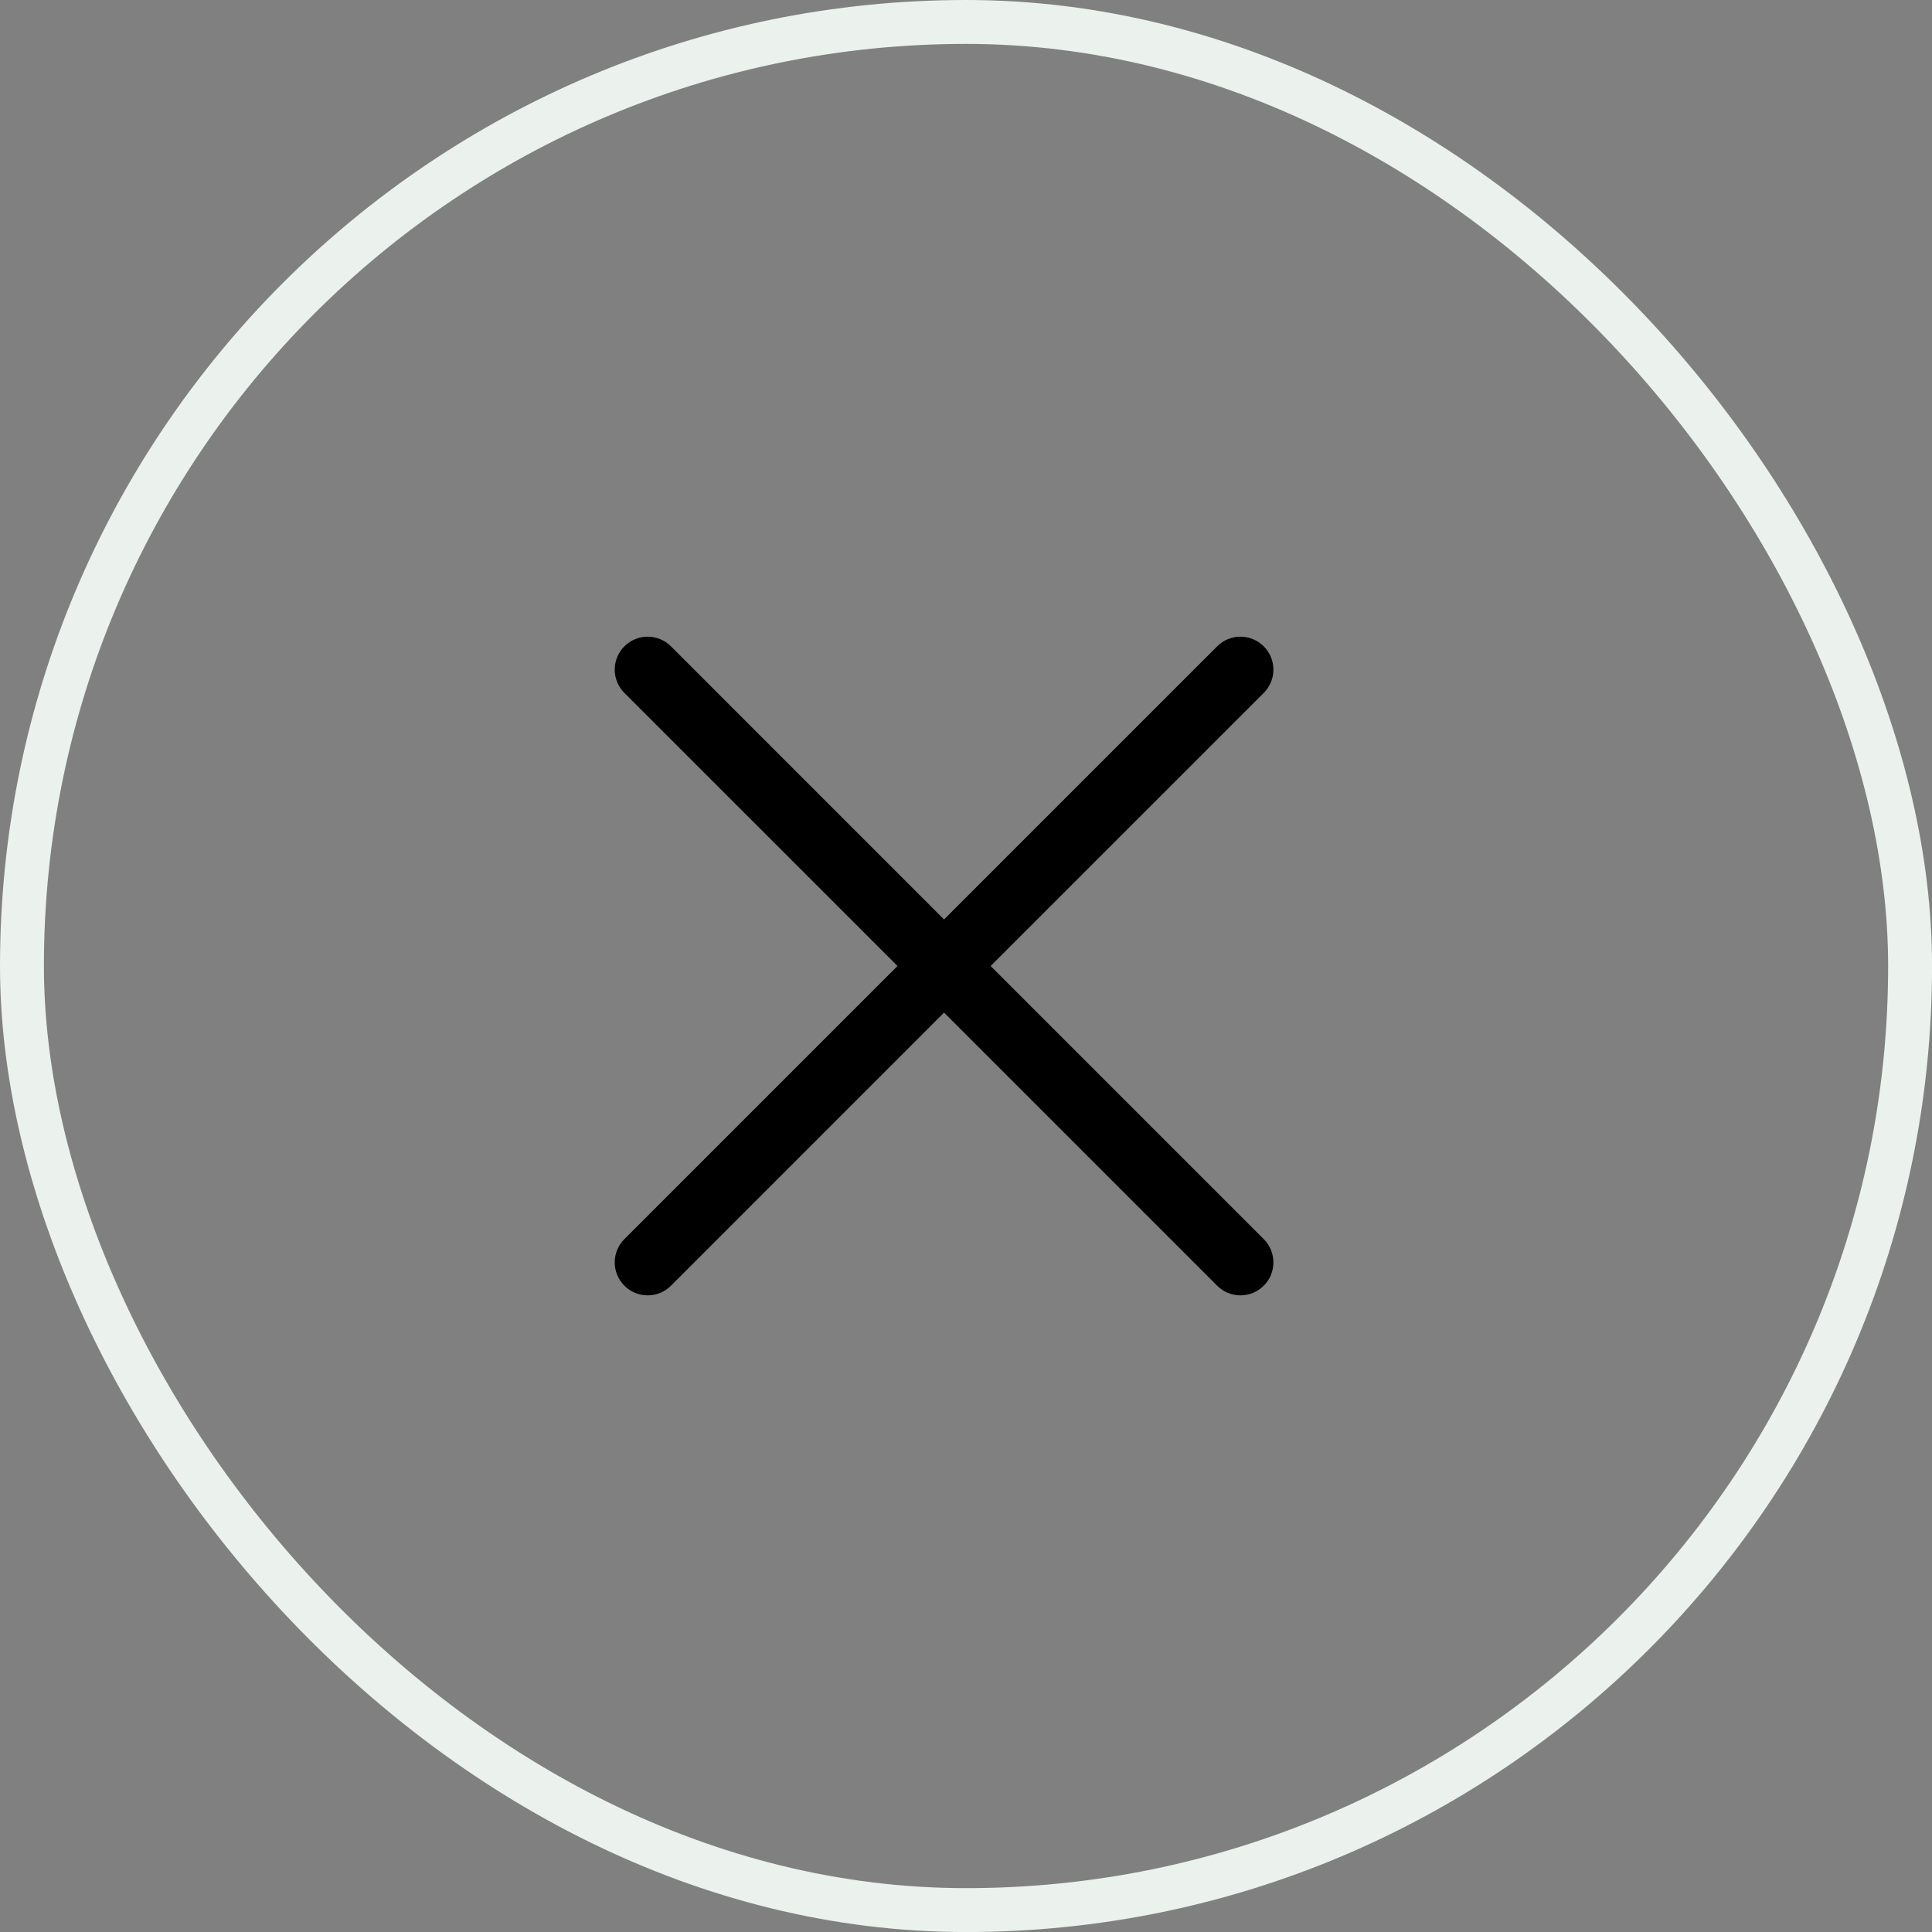
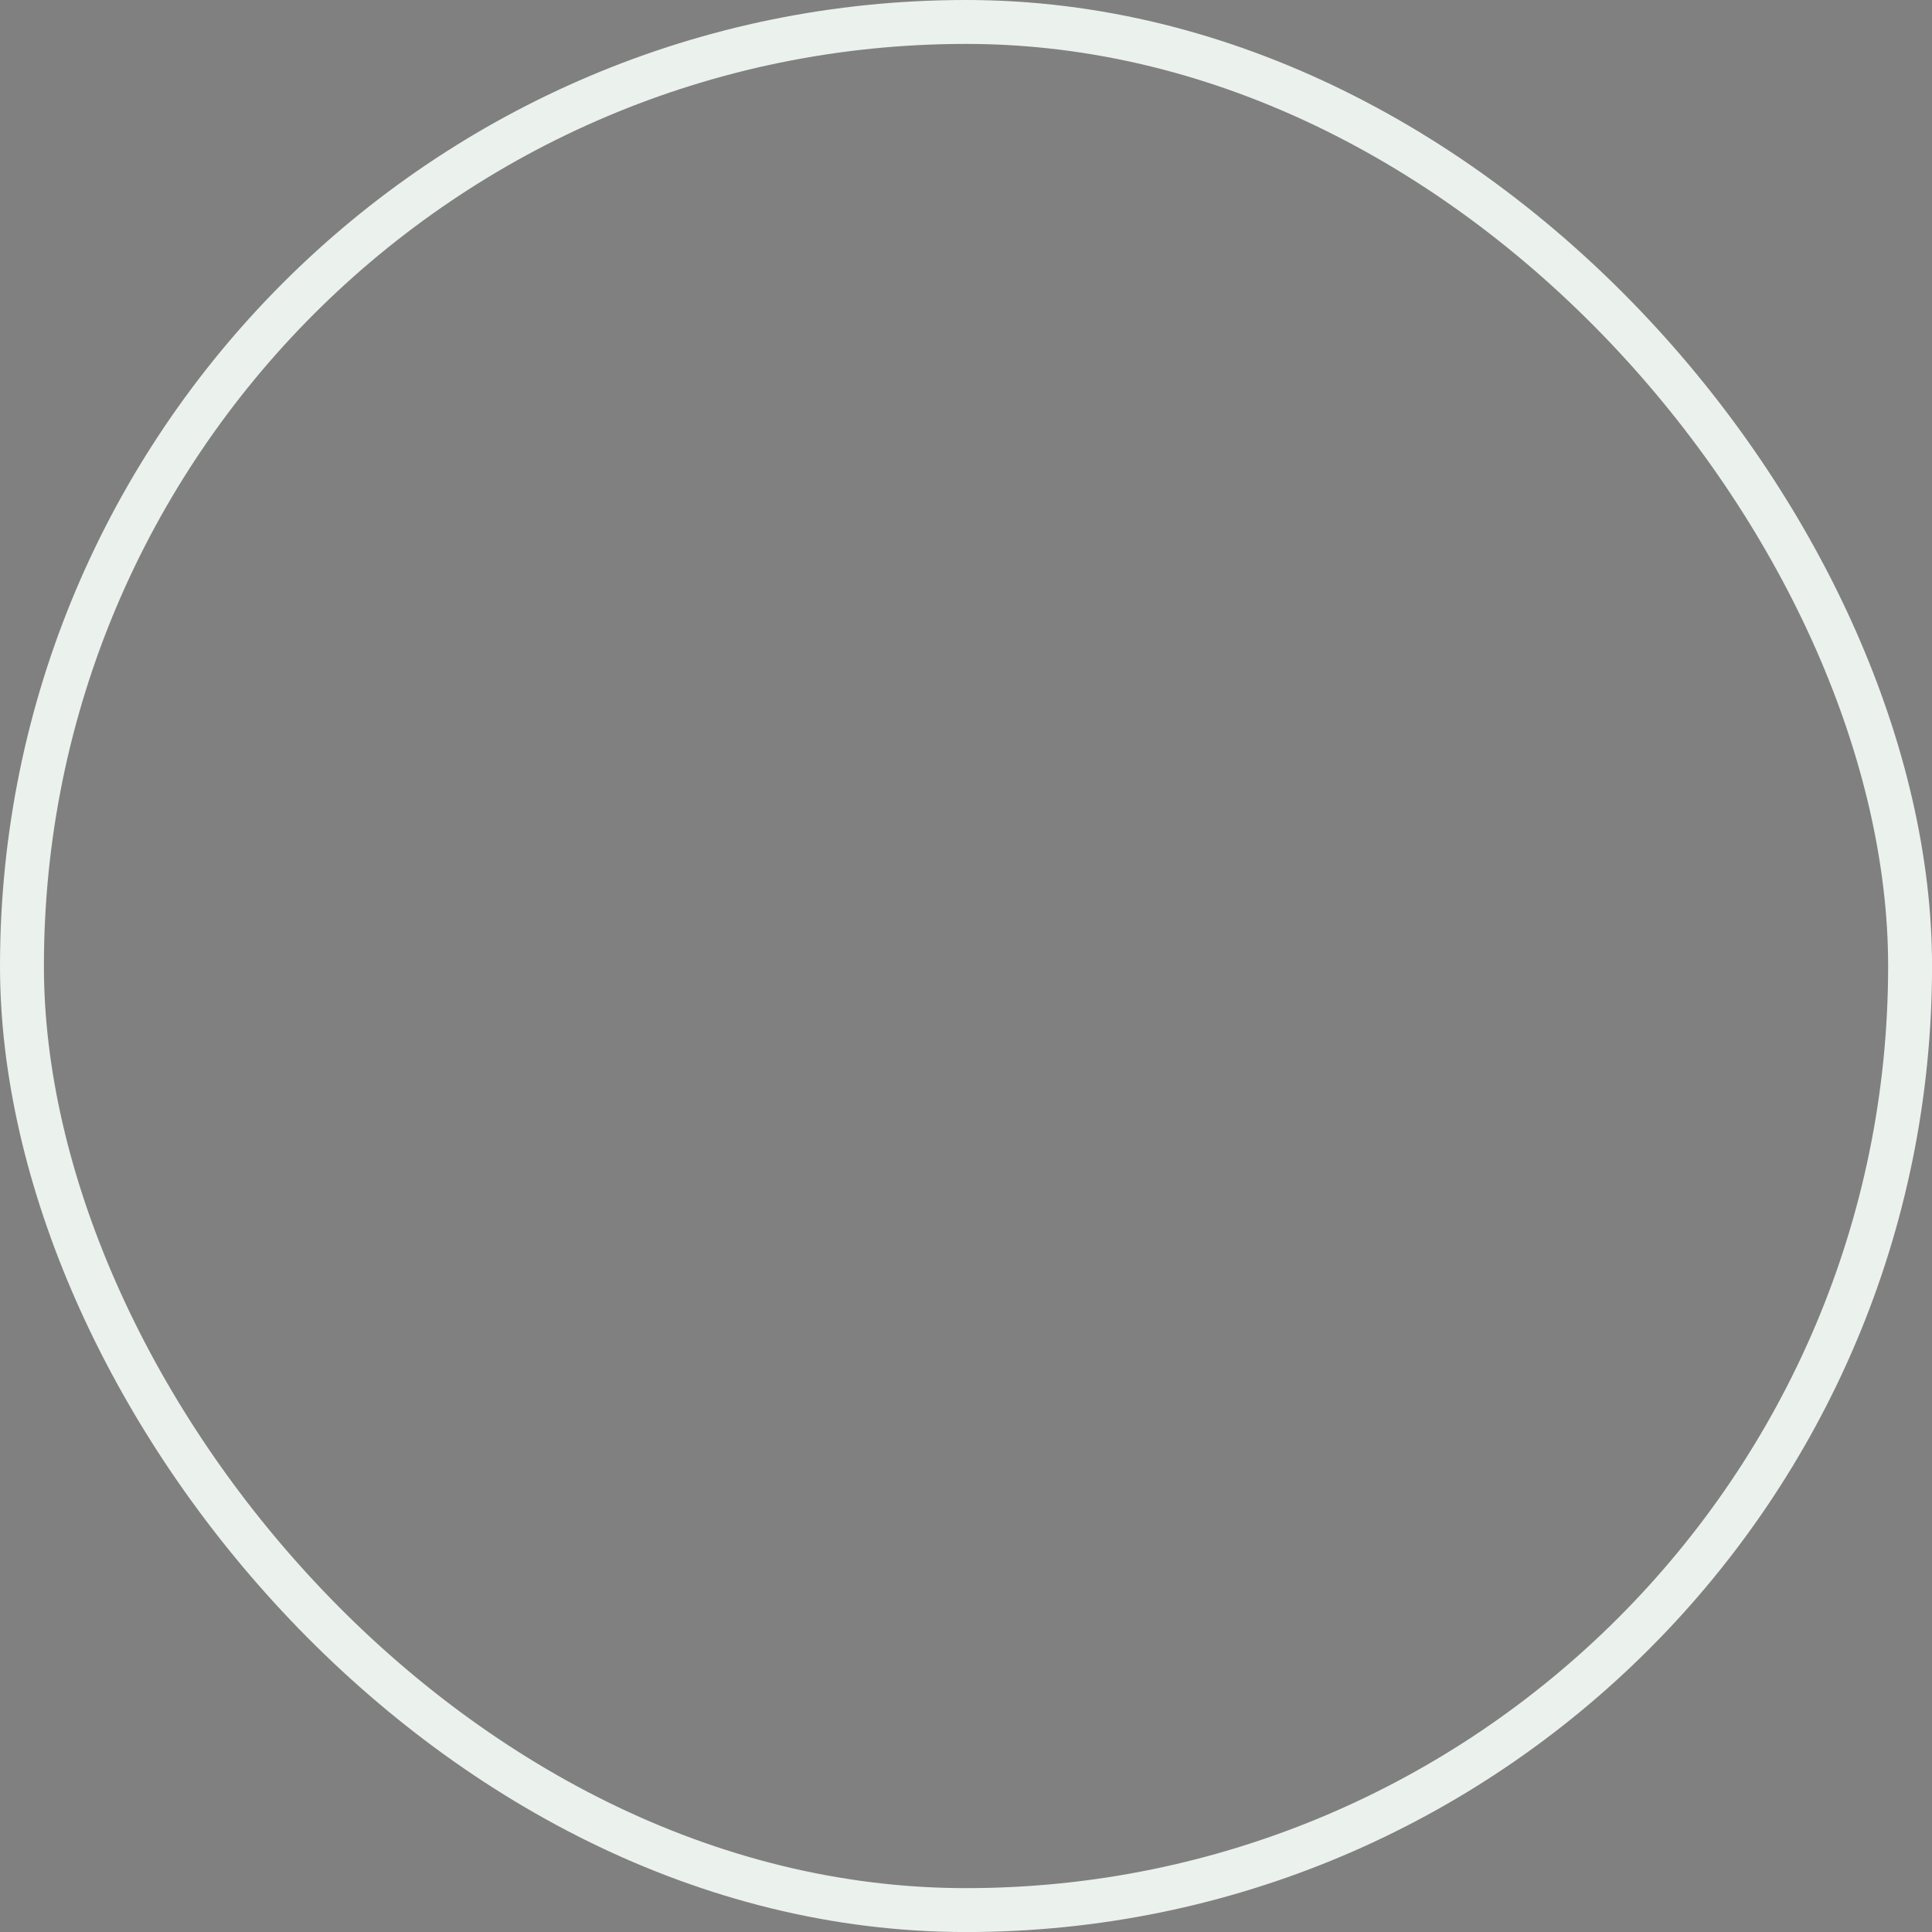
<svg xmlns="http://www.w3.org/2000/svg" width="44" height="44" viewBox="0 0 44 44" fill="none">
  <rect x="0" y="0" width="44" height="44" fill="#808080" stroke="none" />
  <rect x="0.5" y="0.5" width="43.001" height="43.001" rx="21.5" stroke="#EBF1EC" />
-   <path d="M28.781 28.22C28.851 28.29 28.906 28.372 28.944 28.463C28.981 28.554 29.001 28.652 29.001 28.75C29.001 28.849 28.981 28.947 28.944 29.038C28.906 29.129 28.851 29.211 28.781 29.281C28.711 29.351 28.629 29.406 28.538 29.444C28.447 29.481 28.349 29.501 28.25 29.501C28.152 29.501 28.054 29.481 27.963 29.444C27.872 29.406 27.79 29.351 27.72 29.281L21.5 23.061L15.281 29.281C15.14 29.422 14.949 29.501 14.75 29.501C14.551 29.501 14.361 29.422 14.22 29.281C14.079 29.14 14 28.949 14 28.75C14 28.551 14.079 28.36 14.22 28.22L20.44 22L14.22 15.781C14.079 15.64 14 15.449 14 15.25C14 15.051 14.079 14.861 14.22 14.72C14.361 14.579 14.551 14.5 14.75 14.5C14.949 14.5 15.14 14.579 15.281 14.72L21.5 20.94L27.72 14.72C27.86 14.579 28.051 14.5 28.25 14.5C28.449 14.5 28.64 14.579 28.781 14.72C28.922 14.861 29.001 15.051 29.001 15.25C29.001 15.449 28.922 15.64 28.781 15.781L22.561 22L28.781 28.22Z" fill="black" />
</svg>